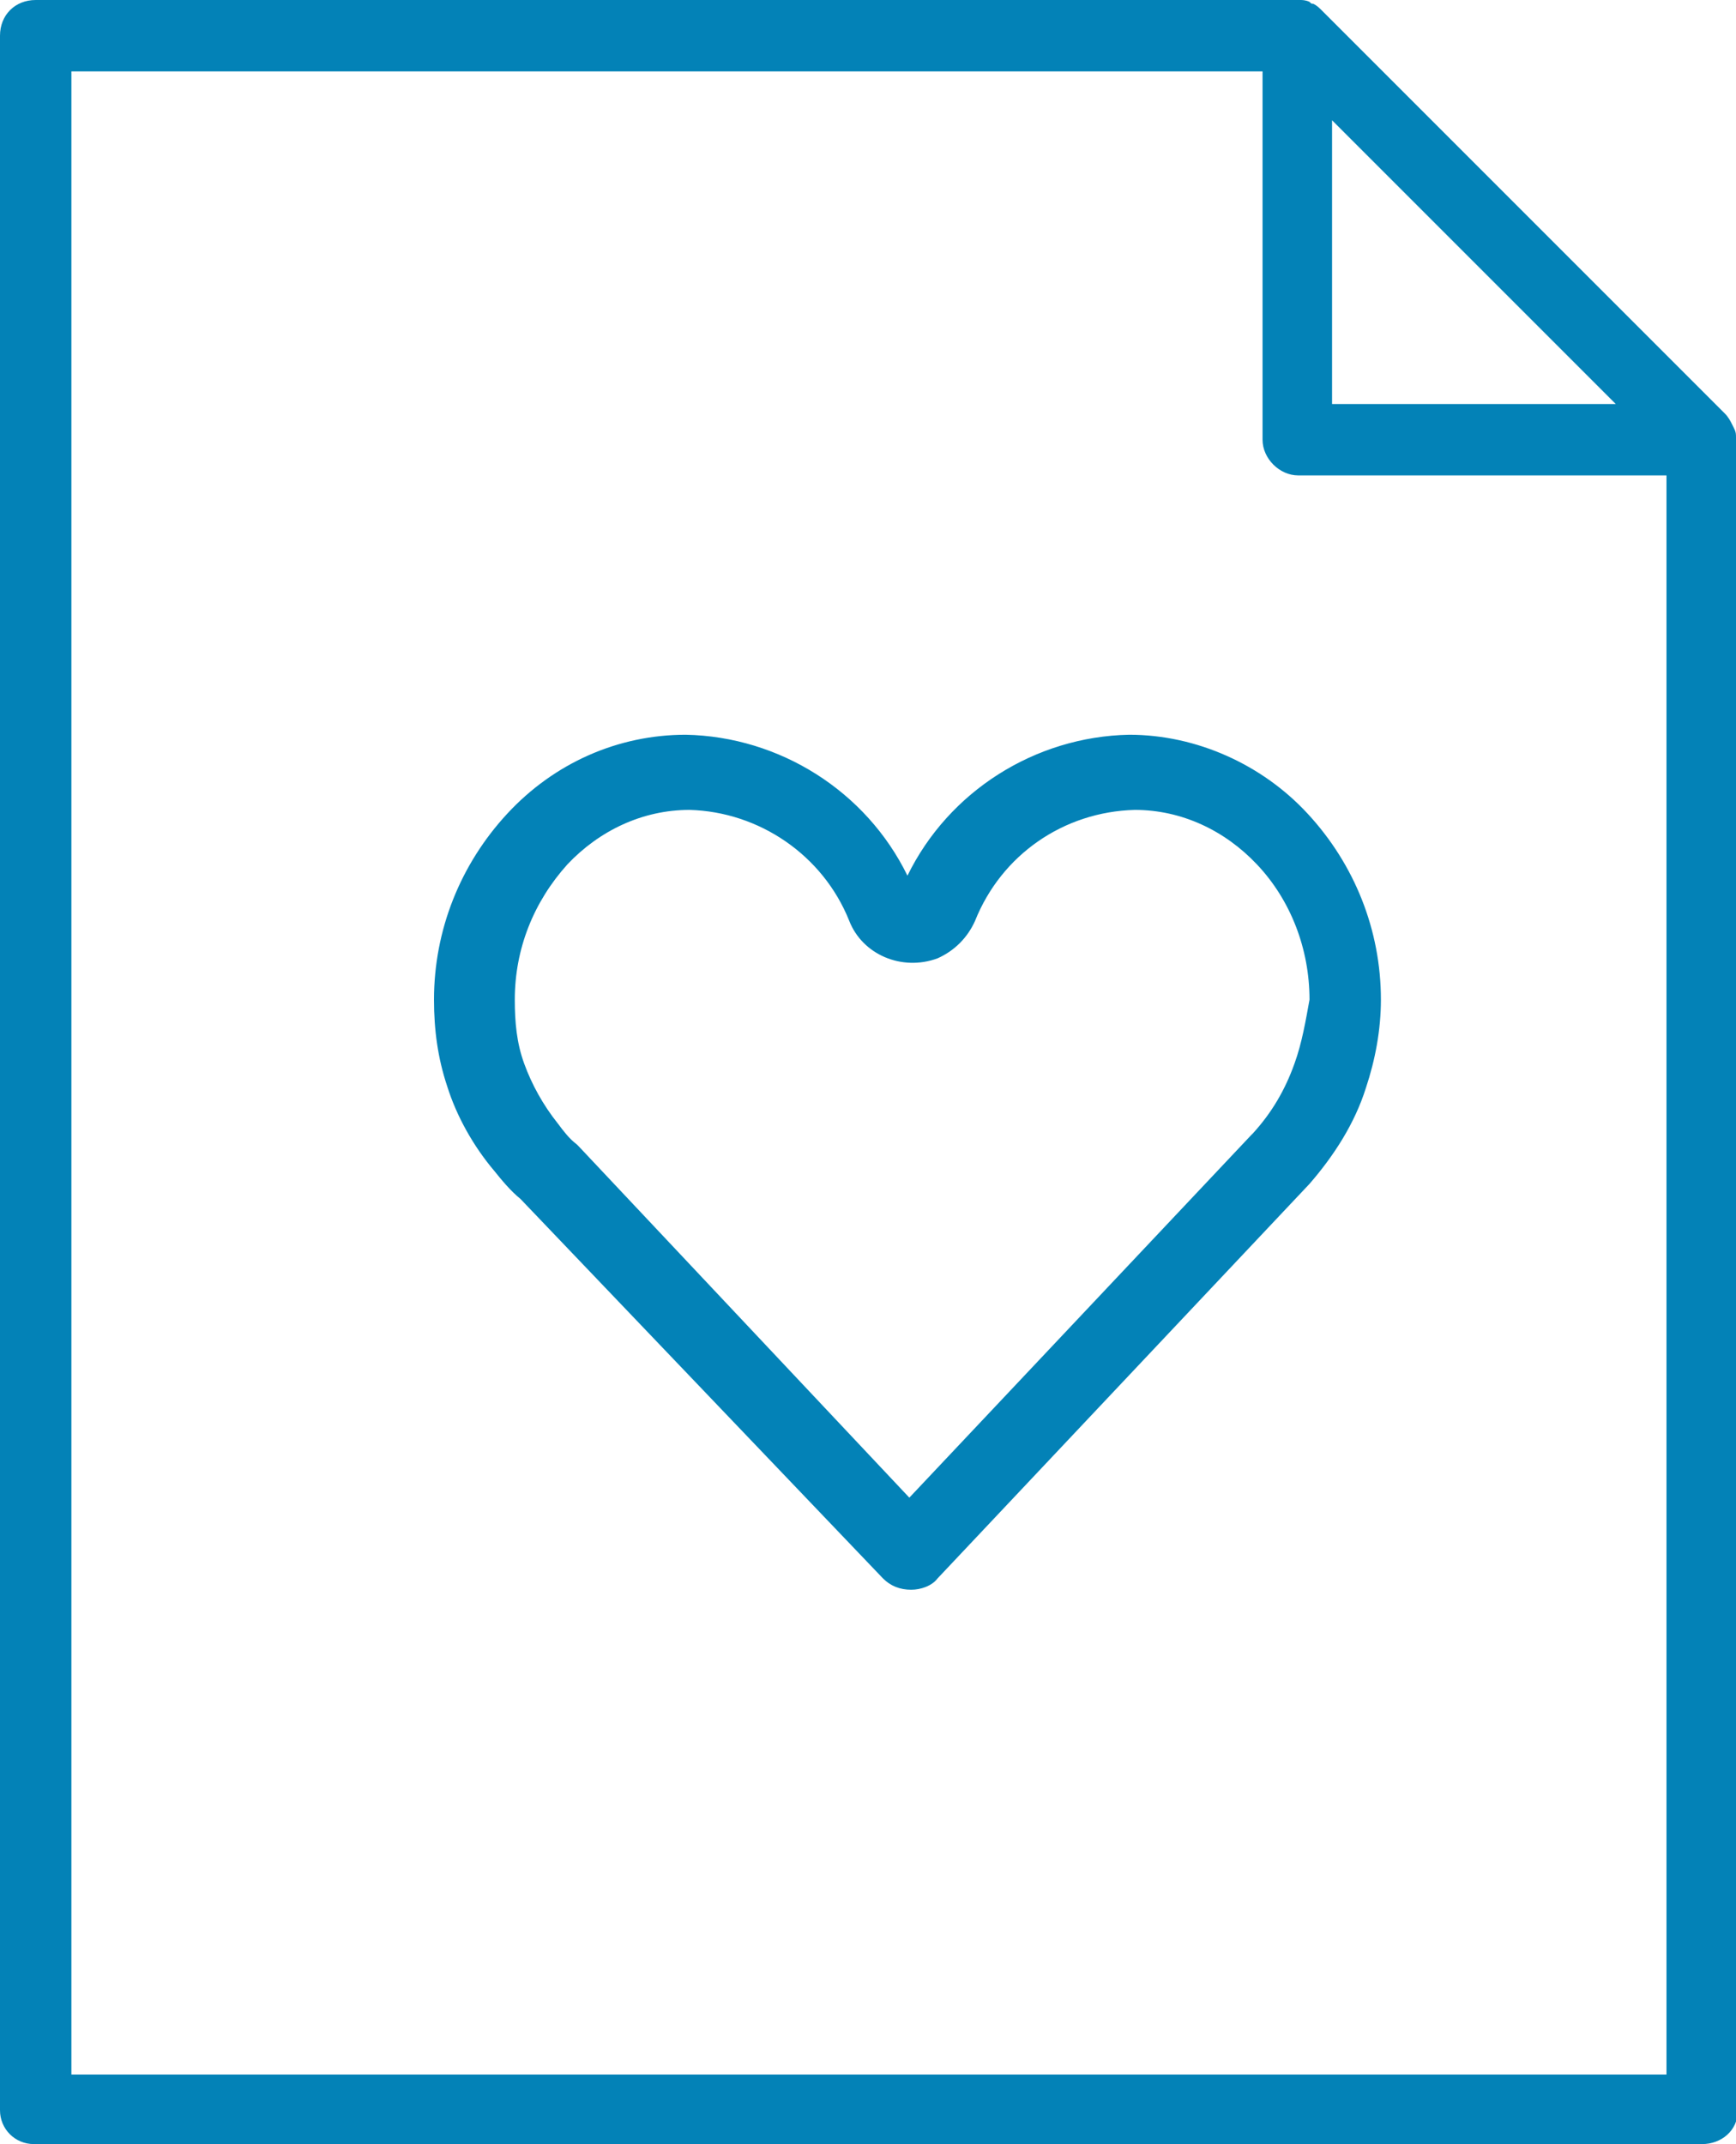
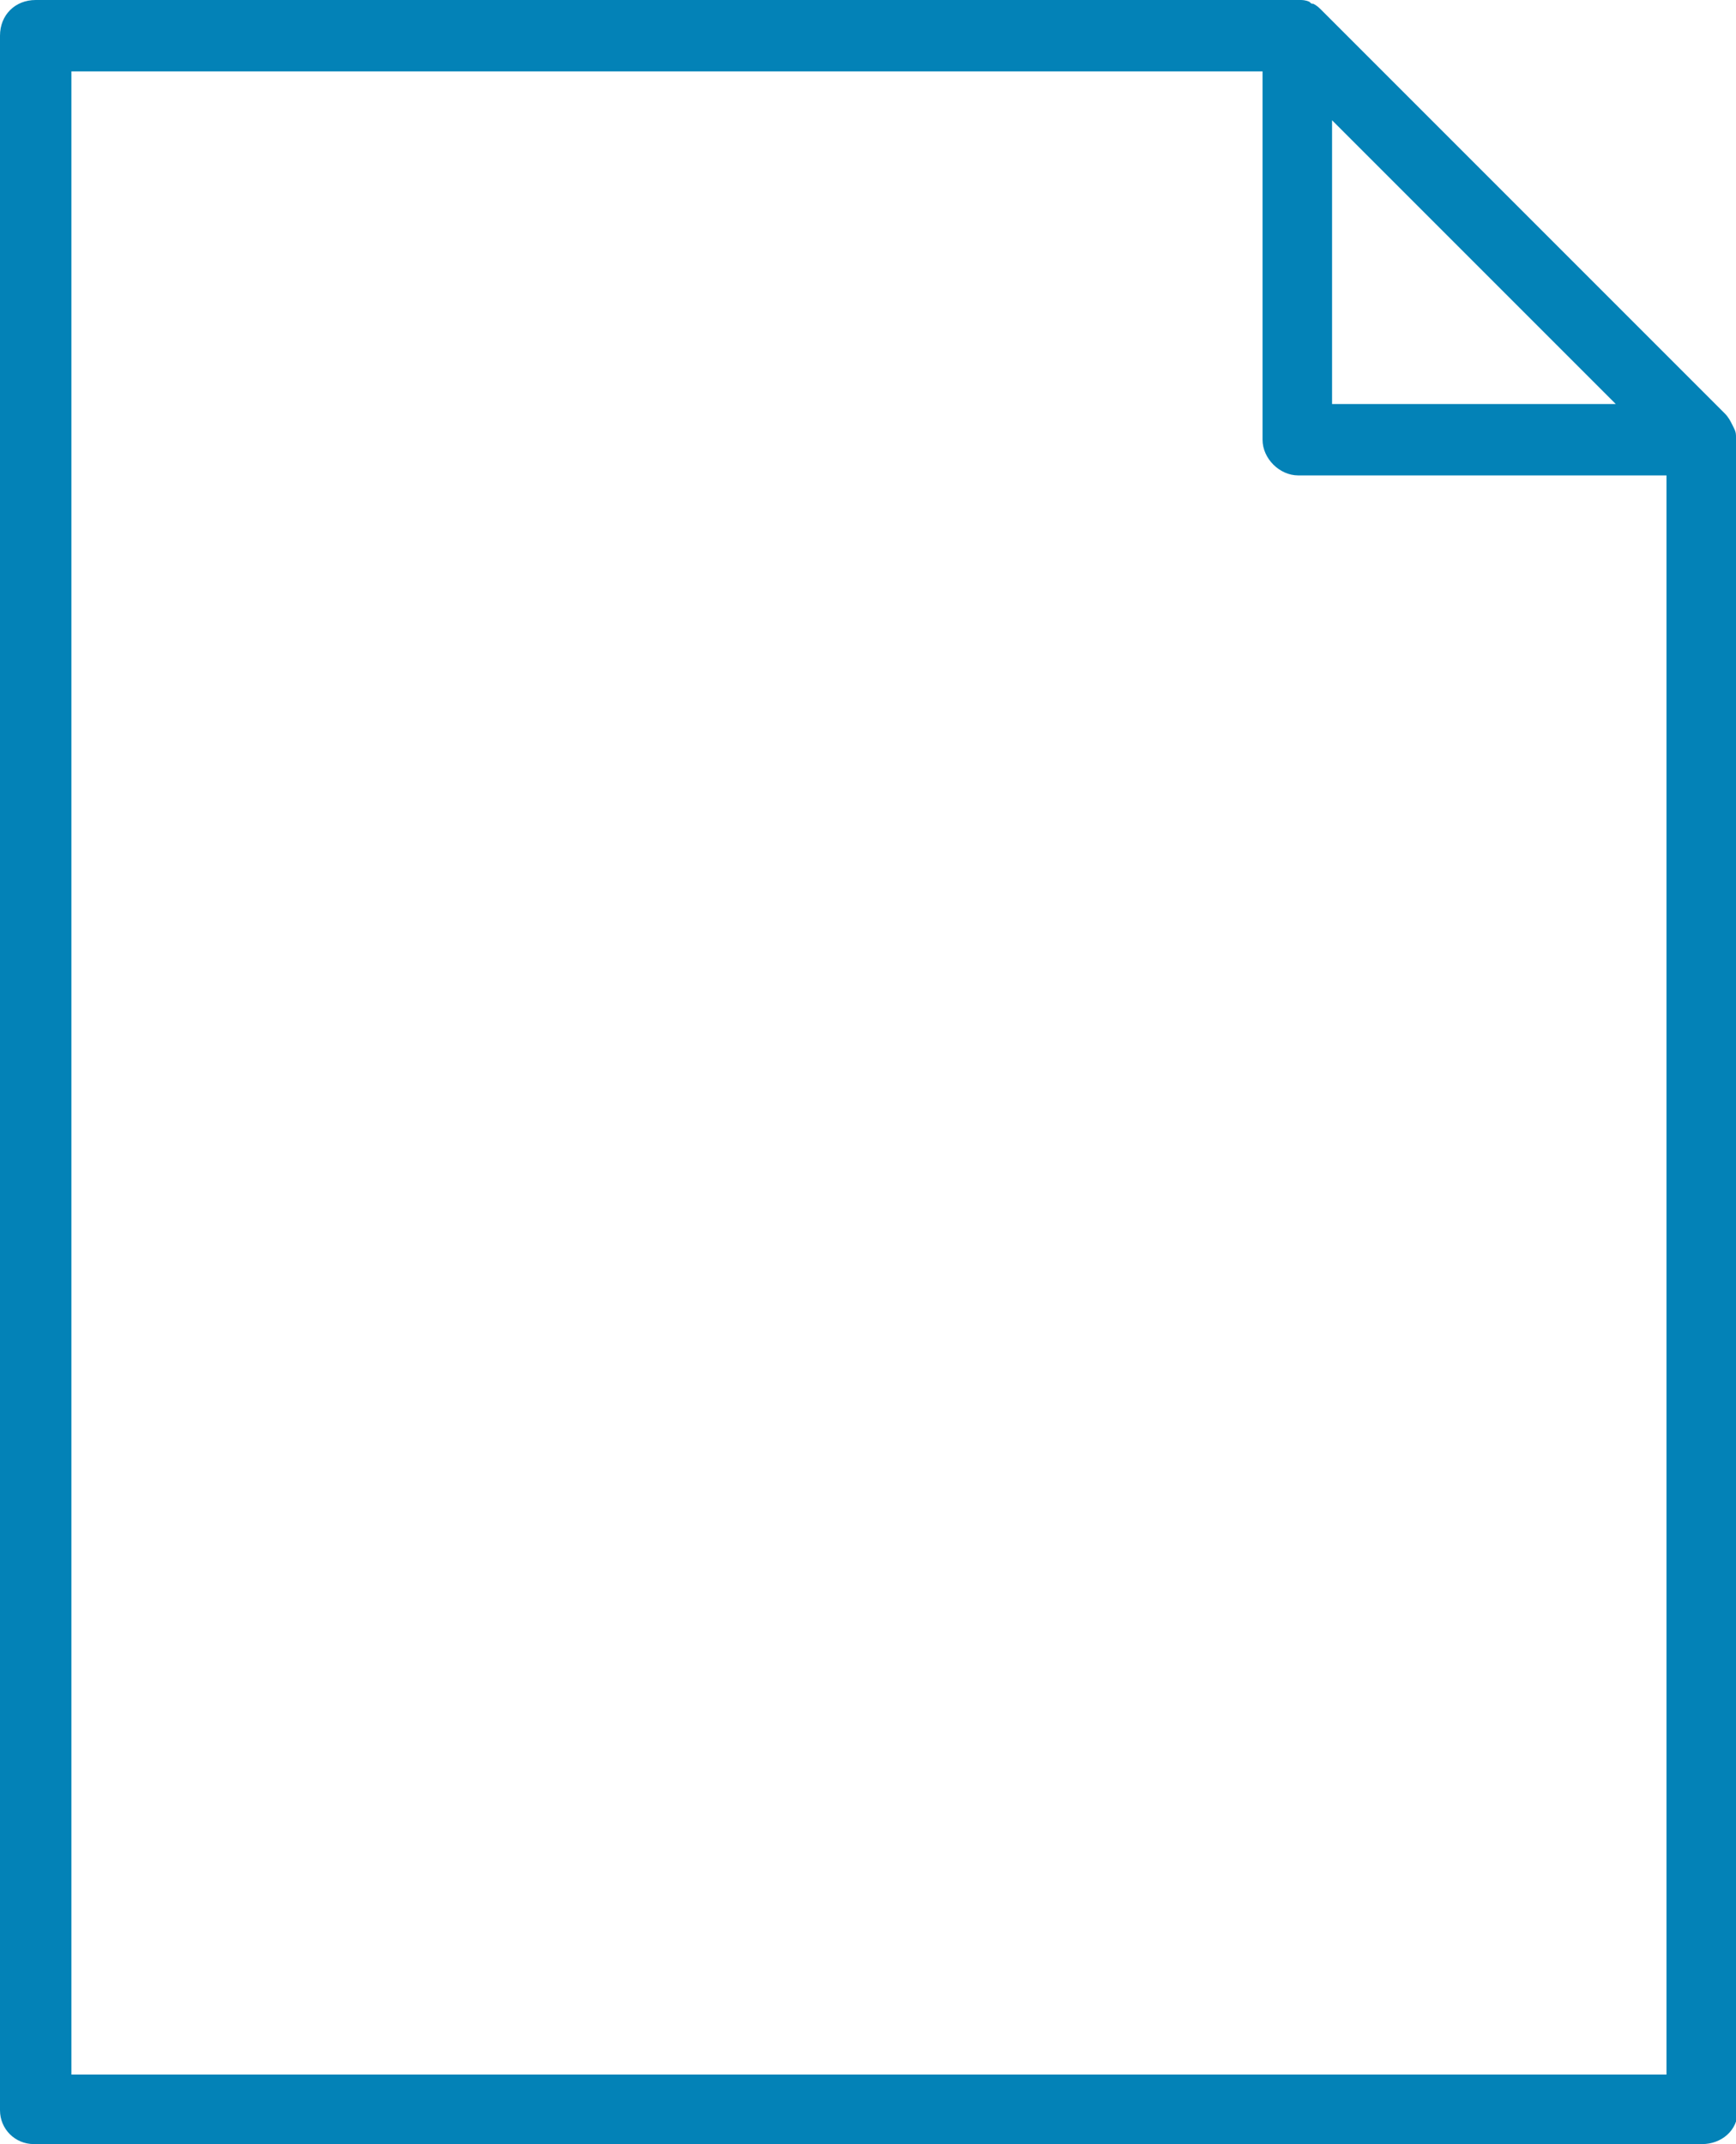
<svg xmlns="http://www.w3.org/2000/svg" version="1.1" id="Camada_1" x="0px" y="0px" viewBox="0 0 92.4 114.1" style="enable-background:new 0 0 92.4 114.1;" xml:space="preserve">
  <style type="text/css">
	.st0{fill:#0382B7;}
</style>
  <g id="Camada_2_1_">
    <g id="Camada_1-2">
      <path class="st0" d="M92.4,23.3c0-0.2,0-0.3-0.1-0.5l-0.1-0.2c-0.1-0.2-0.2-0.4-0.4-0.6L70.4,0.6l0,0c-0.2-0.2-0.3-0.3-0.5-0.4    c-0.1,0-0.1,0-0.2-0.1C69.5,0,69.3,0,69.2,0H1.9C0.8,0,0,0.8,0,1.9l0,0v110.4c0,1,0.8,1.8,1.8,1.8c0,0,0,0,0.1,0h88.7    c1,0,1.9-0.7,1.9-1.8v-0.1V23.4C92.4,23.4,92.4,23.3,92.4,23.3z M70.9,6.4L86,21.5H70.9V6.4z M88.7,110.4H3.8V3.8h63.4v19.6    c0,1,0.9,1.9,1.9,1.9h19.6L88.7,110.4z" />
-       <path class="st0" d="M69.7,63c1.3-1.5,2.4-3.2,3-5.1c0.5-1.5,0.8-3.1,0.8-4.7c0-3.7-1.4-7.2-3.9-9.9c-2.4-2.6-5.9-4.2-9.5-4.2    c-5,0.1-9.6,3-11.8,7.5c-2.2-4.5-6.8-7.4-11.8-7.5c-3.6,0-7,1.5-9.5,4.2s-3.9,6.2-3.9,9.9c0,1.6,0.2,3.1,0.7,4.6    c0.5,1.6,1.4,3.2,2.5,4.5c0.4,0.5,0.9,1.1,1.4,1.5L47,84c0.4,0.4,0.9,0.6,1.5,0.6c0.5,0,1.1-0.2,1.4-0.6L69.7,63    C69.7,63.1,69.7,63,69.7,63z M68.9,56.6c-0.5,1.4-1.2,2.6-2.2,3.7l0,0l-0.1,0.1L48.4,79.7L30.8,61l-0.1-0.1    c-0.4-0.3-0.7-0.7-1-1.1c-0.8-1-1.4-2.1-1.8-3.2c-0.4-1.1-0.5-2.2-0.5-3.4c0-2.7,1-5.2,2.8-7.2c1.7-1.8,4-2.9,6.5-2.9    c3.7,0.1,7.1,2.4,8.5,5.9c0.7,1.8,2.8,2.7,4.7,2c0.9-0.4,1.6-1.1,2-2c1.4-3.5,4.7-5.8,8.5-5.9c2.5,0,4.8,1.1,6.5,2.9    c1.8,1.9,2.8,4.5,2.8,7.2C69.5,54.3,69.3,55.5,68.9,56.6L68.9,56.6z" />
    </g>
  </g>
</svg>